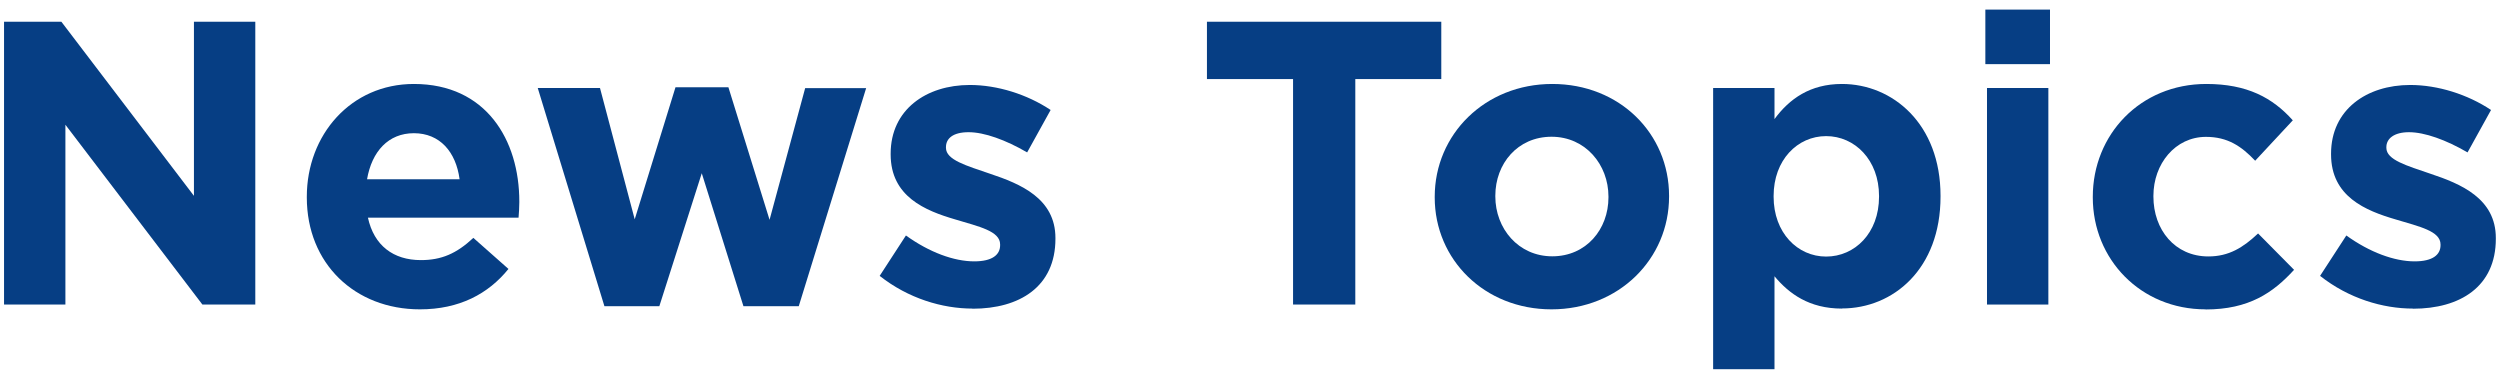
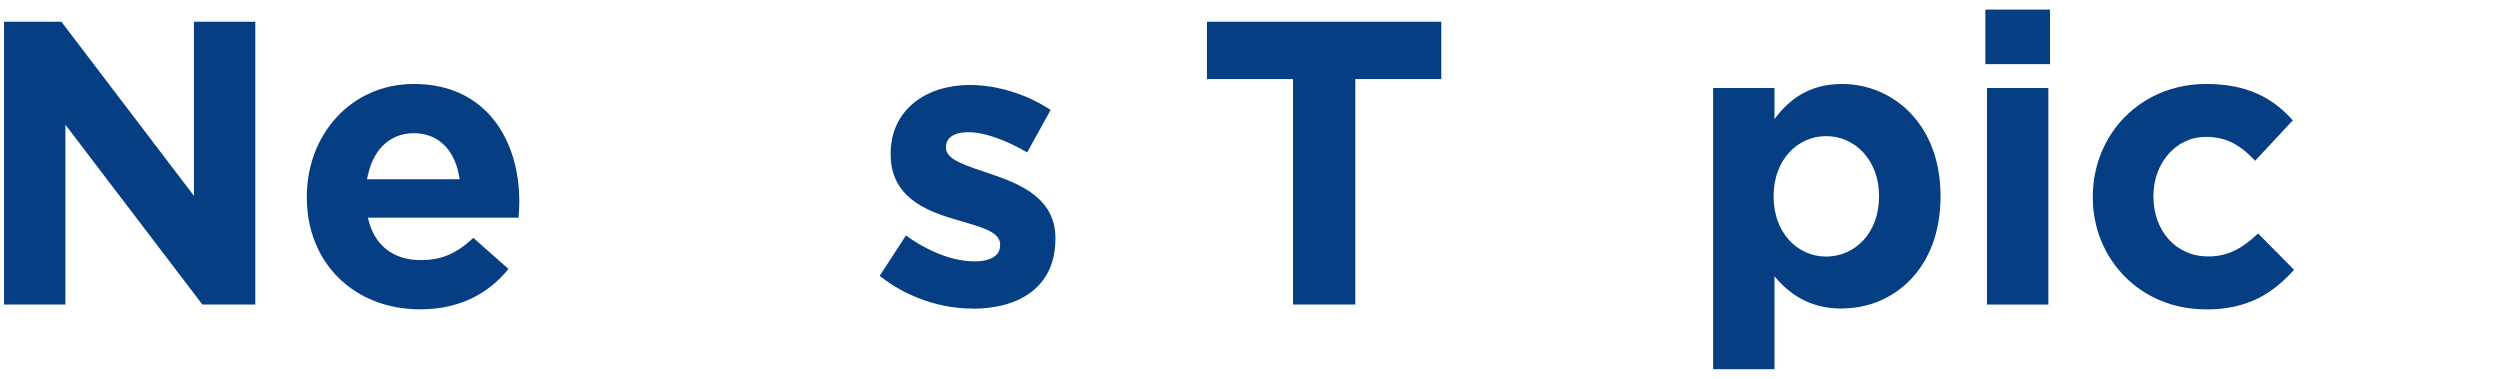
<svg xmlns="http://www.w3.org/2000/svg" id="a" width="198" height="30" viewBox="0 0 198 30">
  <defs>
    <style>.c{fill:#063e84;}</style>
  </defs>
  <g id="b">
    <g>
      <path class="c" d="M16.03,24.12L5.18,9.88v14.24H.32V1.72H4.86L15.36,15.51V1.72h4.86V24.12s-4.19,0-4.19,0Z" />
      <path class="c" d="M41.07,17.24h-11.93c.48,2.21,2.02,3.36,4.19,3.36,1.63,0,2.82-.51,4.16-1.76l2.78,2.46c-1.6,1.98-3.9,3.2-7.01,3.2-5.15,0-8.96-3.62-8.96-8.86v-.06c0-4.9,3.49-8.93,8.48-8.93,5.73,0,8.35,4.45,8.35,9.31v.06c0,.48-.03,.77-.06,1.22Zm-8.29-6.69c-2.02,0-3.33,1.44-3.71,3.65h7.33c-.29-2.18-1.57-3.65-3.62-3.65Z" />
-       <path class="c" d="M63.26,24.25h-4.38l-3.3-10.53-3.36,10.53h-4.35l-5.28-17.28h4.93l2.75,10.4,3.23-10.46h4.19l3.26,10.5,2.82-10.43h4.83l-5.34,17.28h0Z" />
      <path class="c" d="M77.03,24.44c-2.4,0-5.09-.8-7.36-2.59l2.08-3.2c1.86,1.34,3.81,2.05,5.41,2.05,1.41,0,2.05-.51,2.05-1.28v-.06c0-1.06-1.66-1.41-3.55-1.98-2.4-.7-5.12-1.82-5.12-5.15v-.06c0-3.49,2.82-5.44,6.27-5.44,2.18,0,4.54,.74,6.4,1.98l-1.86,3.36c-1.7-.99-3.39-1.6-4.64-1.6s-1.79,.51-1.79,1.18v.06c0,.96,1.63,1.41,3.49,2.05,2.4,.8,5.18,1.95,5.18,5.09v.06c0,3.81-2.85,5.54-6.56,5.54h0Z" />
      <path class="c" d="M107.34,6.26V24.12h-4.93V6.26h-6.82V1.72h18.56V6.26h-6.81Z" />
-       <path class="c" d="M122.88,24.5c-5.31,0-9.25-3.94-9.25-8.86v-.06c0-4.93,3.97-8.93,9.31-8.93s9.25,3.94,9.25,8.86v.06c0,4.93-3.97,8.93-9.31,8.93Zm4.51-8.93c0-2.53-1.82-4.74-4.51-4.74s-4.45,2.14-4.45,4.67v.06c0,2.53,1.82,4.74,4.51,4.74s4.45-2.14,4.45-4.67v-.06Z" />
      <path class="c" d="M145.88,24.44c-2.59,0-4.19-1.18-5.34-2.56v7.36h-4.86V6.97h4.86v2.46c1.18-1.6,2.82-2.78,5.34-2.78,4,0,7.81,3.14,7.81,8.86v.06c0,5.73-3.74,8.86-7.81,8.86h0Zm2.94-8.92c0-2.85-1.92-4.74-4.19-4.74s-4.16,1.89-4.16,4.74v.06c0,2.85,1.89,4.74,4.16,4.74s4.19-1.86,4.19-4.74c0,0,0-.06,0-.06Z" />
      <path class="c" d="M157.24,5.08V.76h5.12V5.08h-5.12Zm.13,19.04V6.97h4.86V24.12h-4.86Z" />
      <path class="c" d="M174.68,24.5c-5.15,0-8.93-3.97-8.93-8.86v-.06c0-4.9,3.74-8.93,8.99-8.93,3.23,0,5.25,1.09,6.85,2.88l-2.98,3.2c-1.09-1.15-2.18-1.89-3.9-1.89-2.43,0-4.16,2.14-4.16,4.67v.06c0,2.62,1.7,4.74,4.35,4.74,1.63,0,2.75-.7,3.94-1.82l2.85,2.88c-1.66,1.82-3.58,3.14-7.01,3.14h0Z" />
-       <path class="c" d="M191.11,24.44c-2.4,0-5.09-.8-7.36-2.59l2.08-3.2c1.86,1.34,3.81,2.05,5.41,2.05,1.41,0,2.05-.51,2.05-1.28v-.06c0-1.06-1.66-1.41-3.55-1.98-2.4-.7-5.12-1.82-5.12-5.15v-.06c0-3.49,2.82-5.44,6.27-5.44,2.18,0,4.54,.74,6.4,1.98l-1.86,3.36c-1.7-.99-3.39-1.6-4.64-1.6-1.18,0-1.79,.51-1.79,1.18v.06c0,.96,1.63,1.41,3.49,2.05,2.4,.8,5.18,1.95,5.18,5.09v.06c0,3.81-2.85,5.54-6.56,5.54h0Z" />
    </g>
  </g>
</svg>